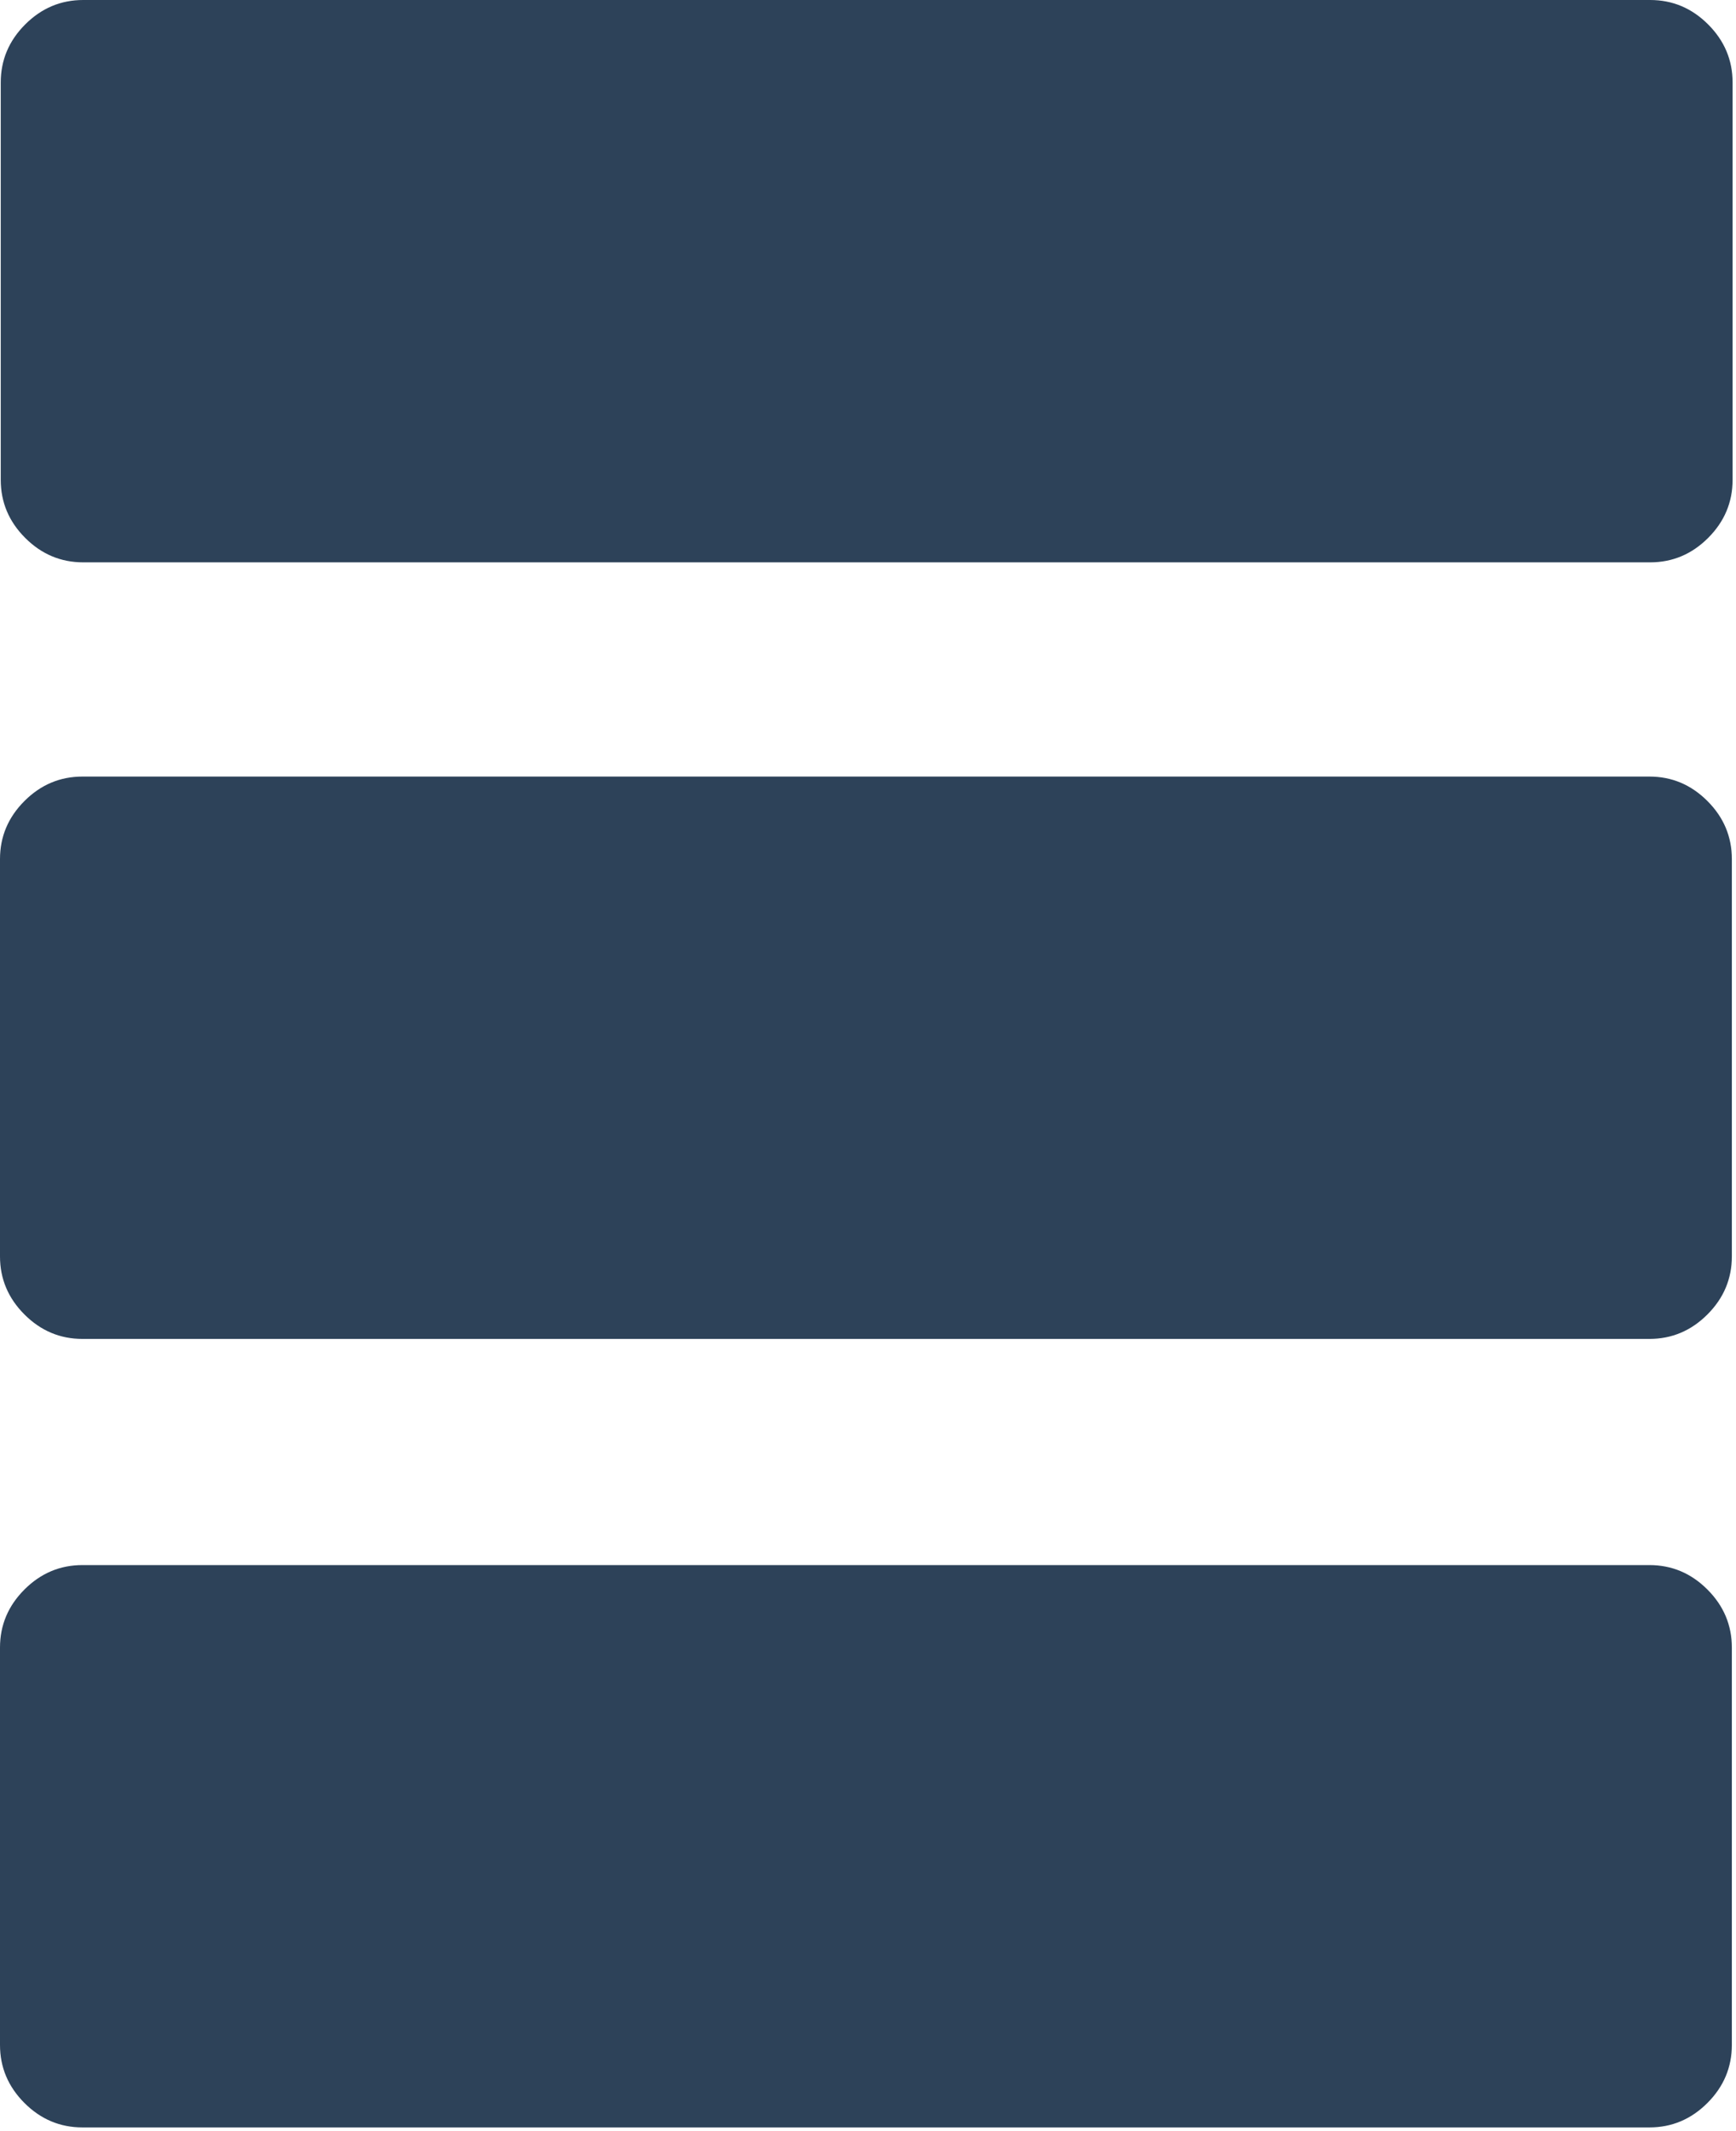
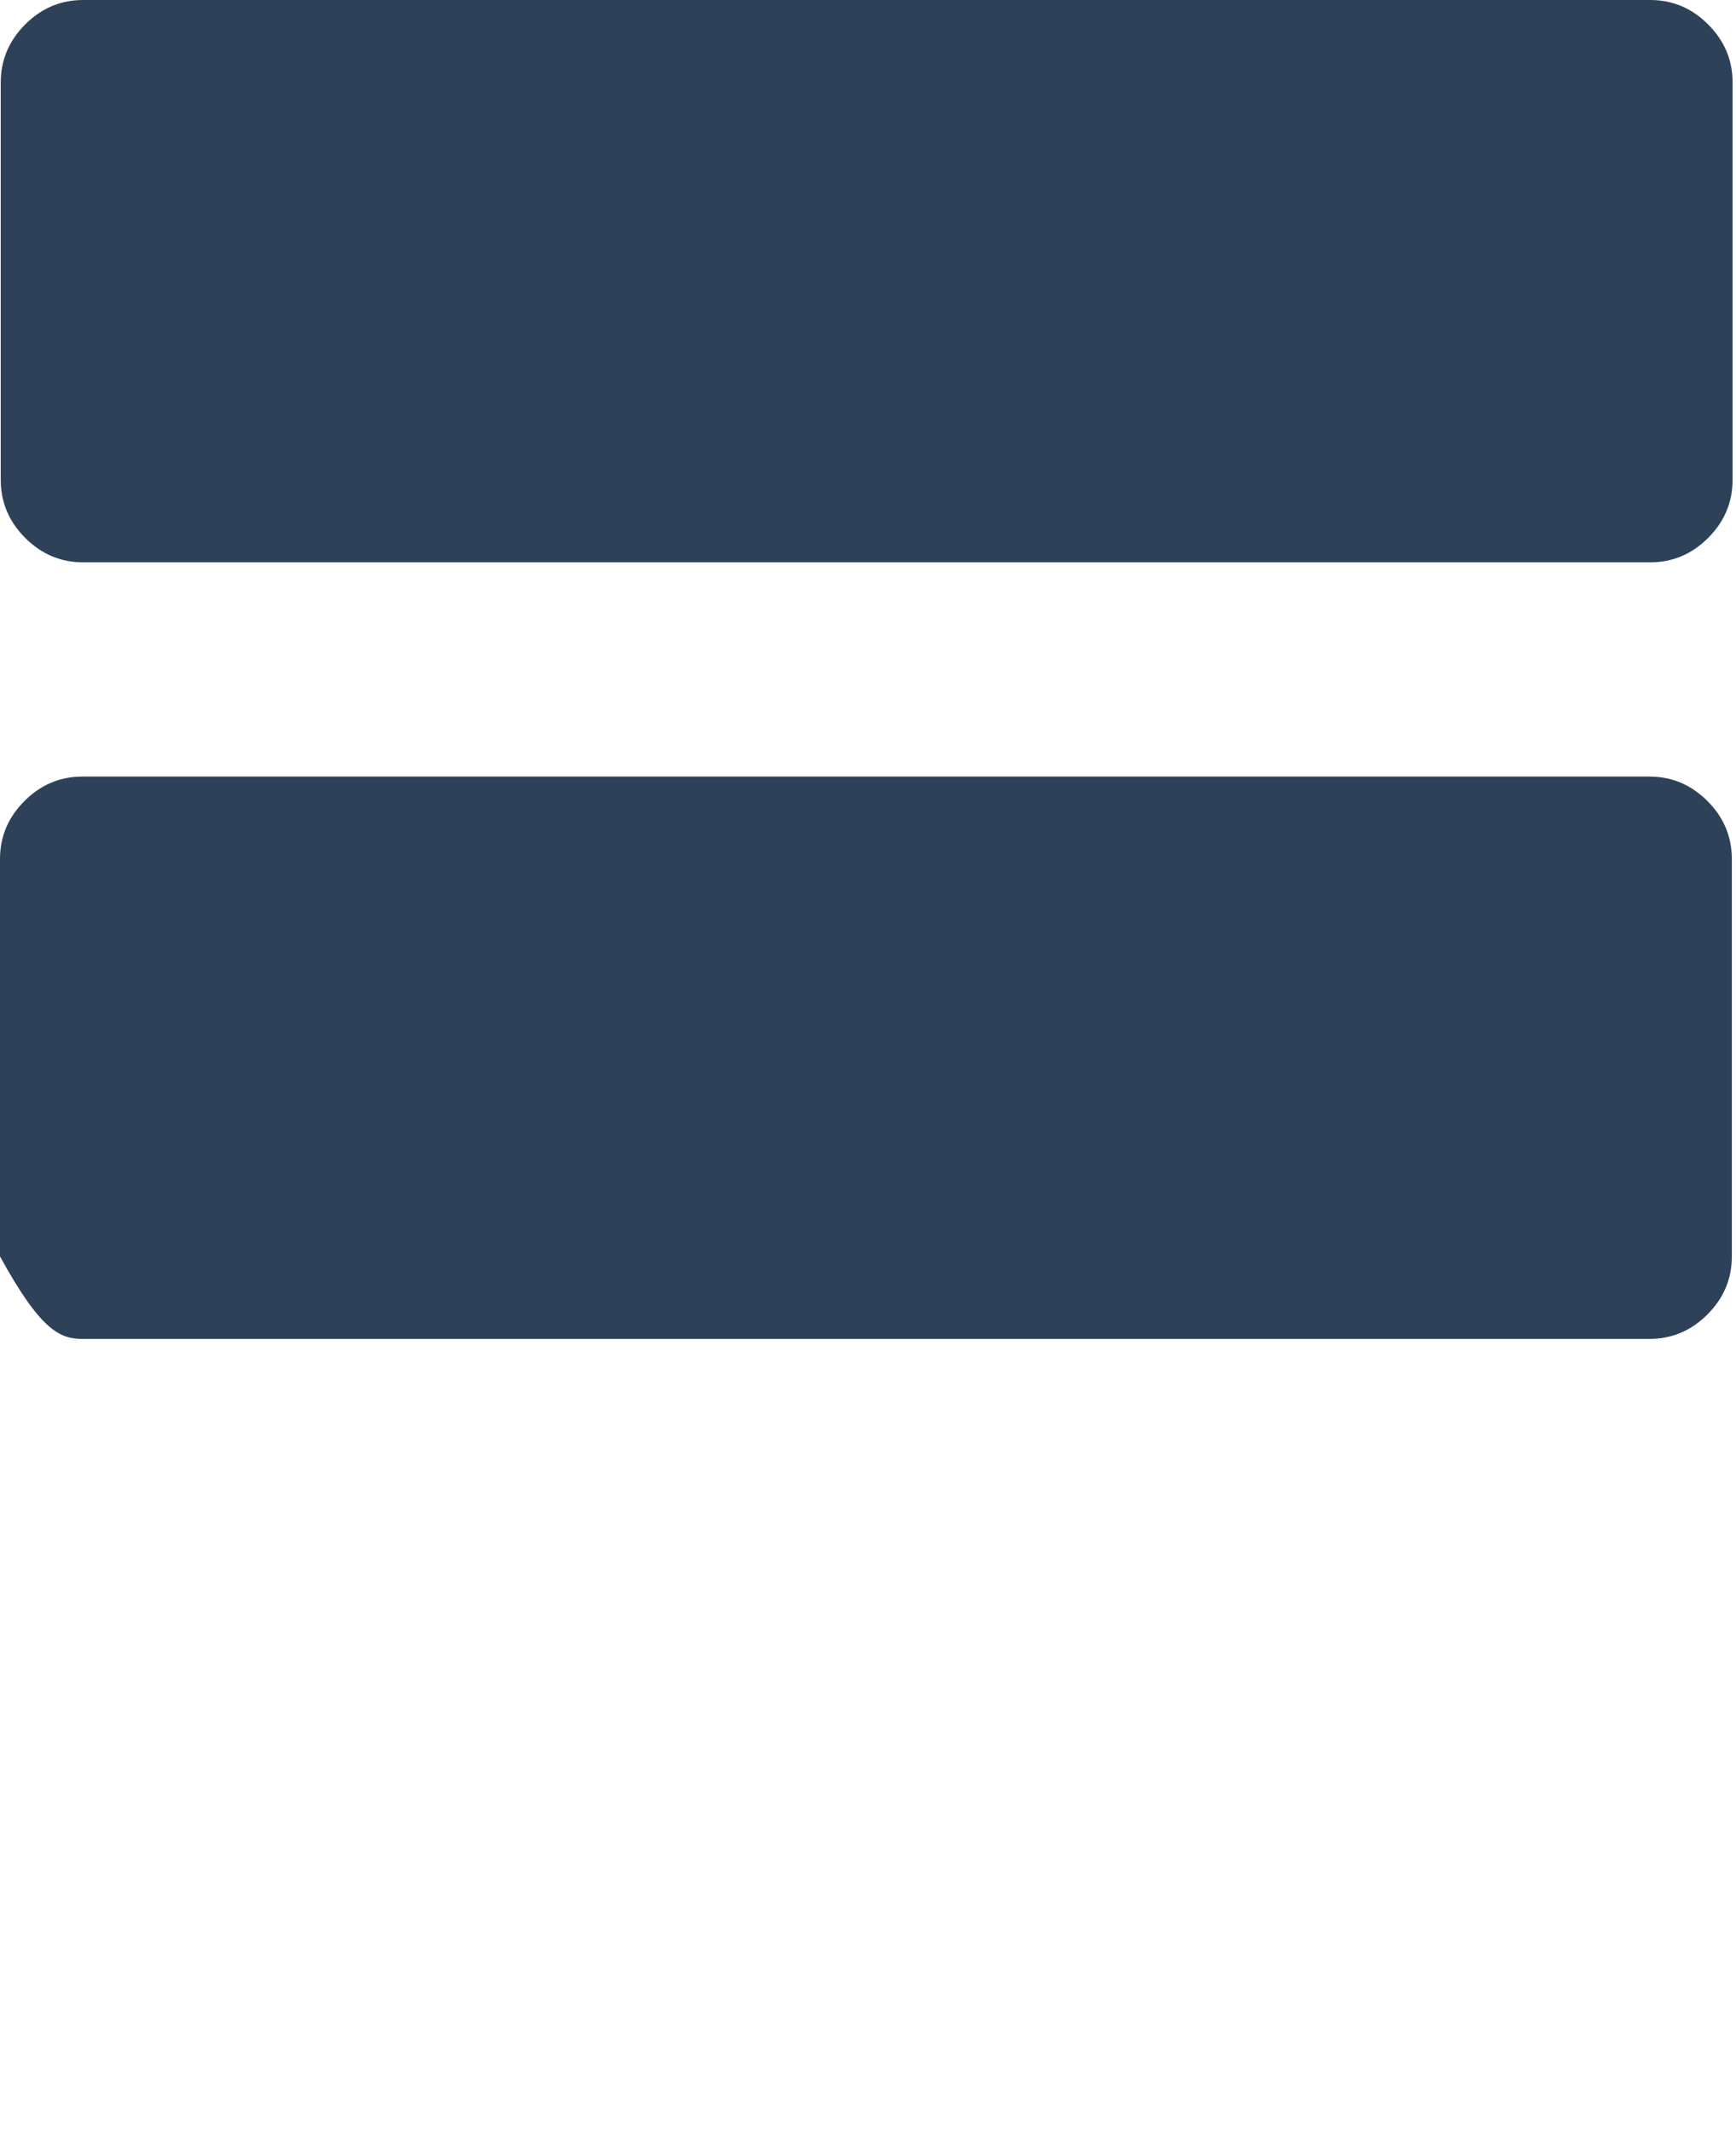
<svg xmlns="http://www.w3.org/2000/svg" width="291" height="357" viewBox="0 0 291 357" fill="none">
-   <path d="M276.481 130.096H13.825C10.07 130.096 6.827 131.461 4.097 134.192C1.366 136.923 0 140.165 0 143.92V210.48C0 214.235 1.366 217.477 4.097 220.208C6.827 222.939 10.07 224.304 13.825 224.304H276.481C280.235 224.304 283.478 222.939 286.209 220.208C288.939 217.477 290.305 214.235 290.305 210.48L290.305 143.92C290.305 140.165 288.94 136.923 286.209 134.192C283.479 131.461 280.236 130.096 276.481 130.096Z" fill="#2D4259" />
-   <path d="M276.481 262.192H13.824C10.069 262.192 6.827 263.557 4.096 266.288C1.365 269.019 -0 272.261 -0 276.016V342.576C-0 346.331 1.365 349.573 4.096 352.304C6.827 355.035 10.069 356.4 13.824 356.4H276.48C280.235 356.4 283.477 355.035 286.208 352.304C288.939 349.573 290.304 346.331 290.304 342.576L290.305 276.016C290.305 272.261 288.939 269.019 286.209 266.288C283.478 263.557 280.235 262.192 276.481 262.192Z" fill="#2D4259" />
+   <path d="M276.481 130.096H13.825C10.07 130.096 6.827 131.461 4.097 134.192C1.366 136.923 0 140.165 0 143.92V210.48C6.827 222.939 10.07 224.304 13.825 224.304H276.481C280.235 224.304 283.478 222.939 286.209 220.208C288.939 217.477 290.305 214.235 290.305 210.48L290.305 143.92C290.305 140.165 288.94 136.923 286.209 134.192C283.479 131.461 280.236 130.096 276.481 130.096Z" fill="#2D4259" />
  <path d="M276.605 0H13.949C10.194 0 6.951 1.365 4.221 4.096C1.49 6.827 0.125 10.069 0.125 13.824V80.384C0.125 84.139 1.49 87.381 4.221 90.112C6.951 92.843 10.194 94.208 13.949 94.208H276.605C280.359 94.208 283.602 92.843 286.333 90.112C289.063 87.381 290.429 84.139 290.429 80.384L290.429 13.824C290.429 10.069 289.064 6.827 286.333 4.096C283.603 1.365 280.36 0 276.605 0Z" fill="#2D4259" />
</svg>